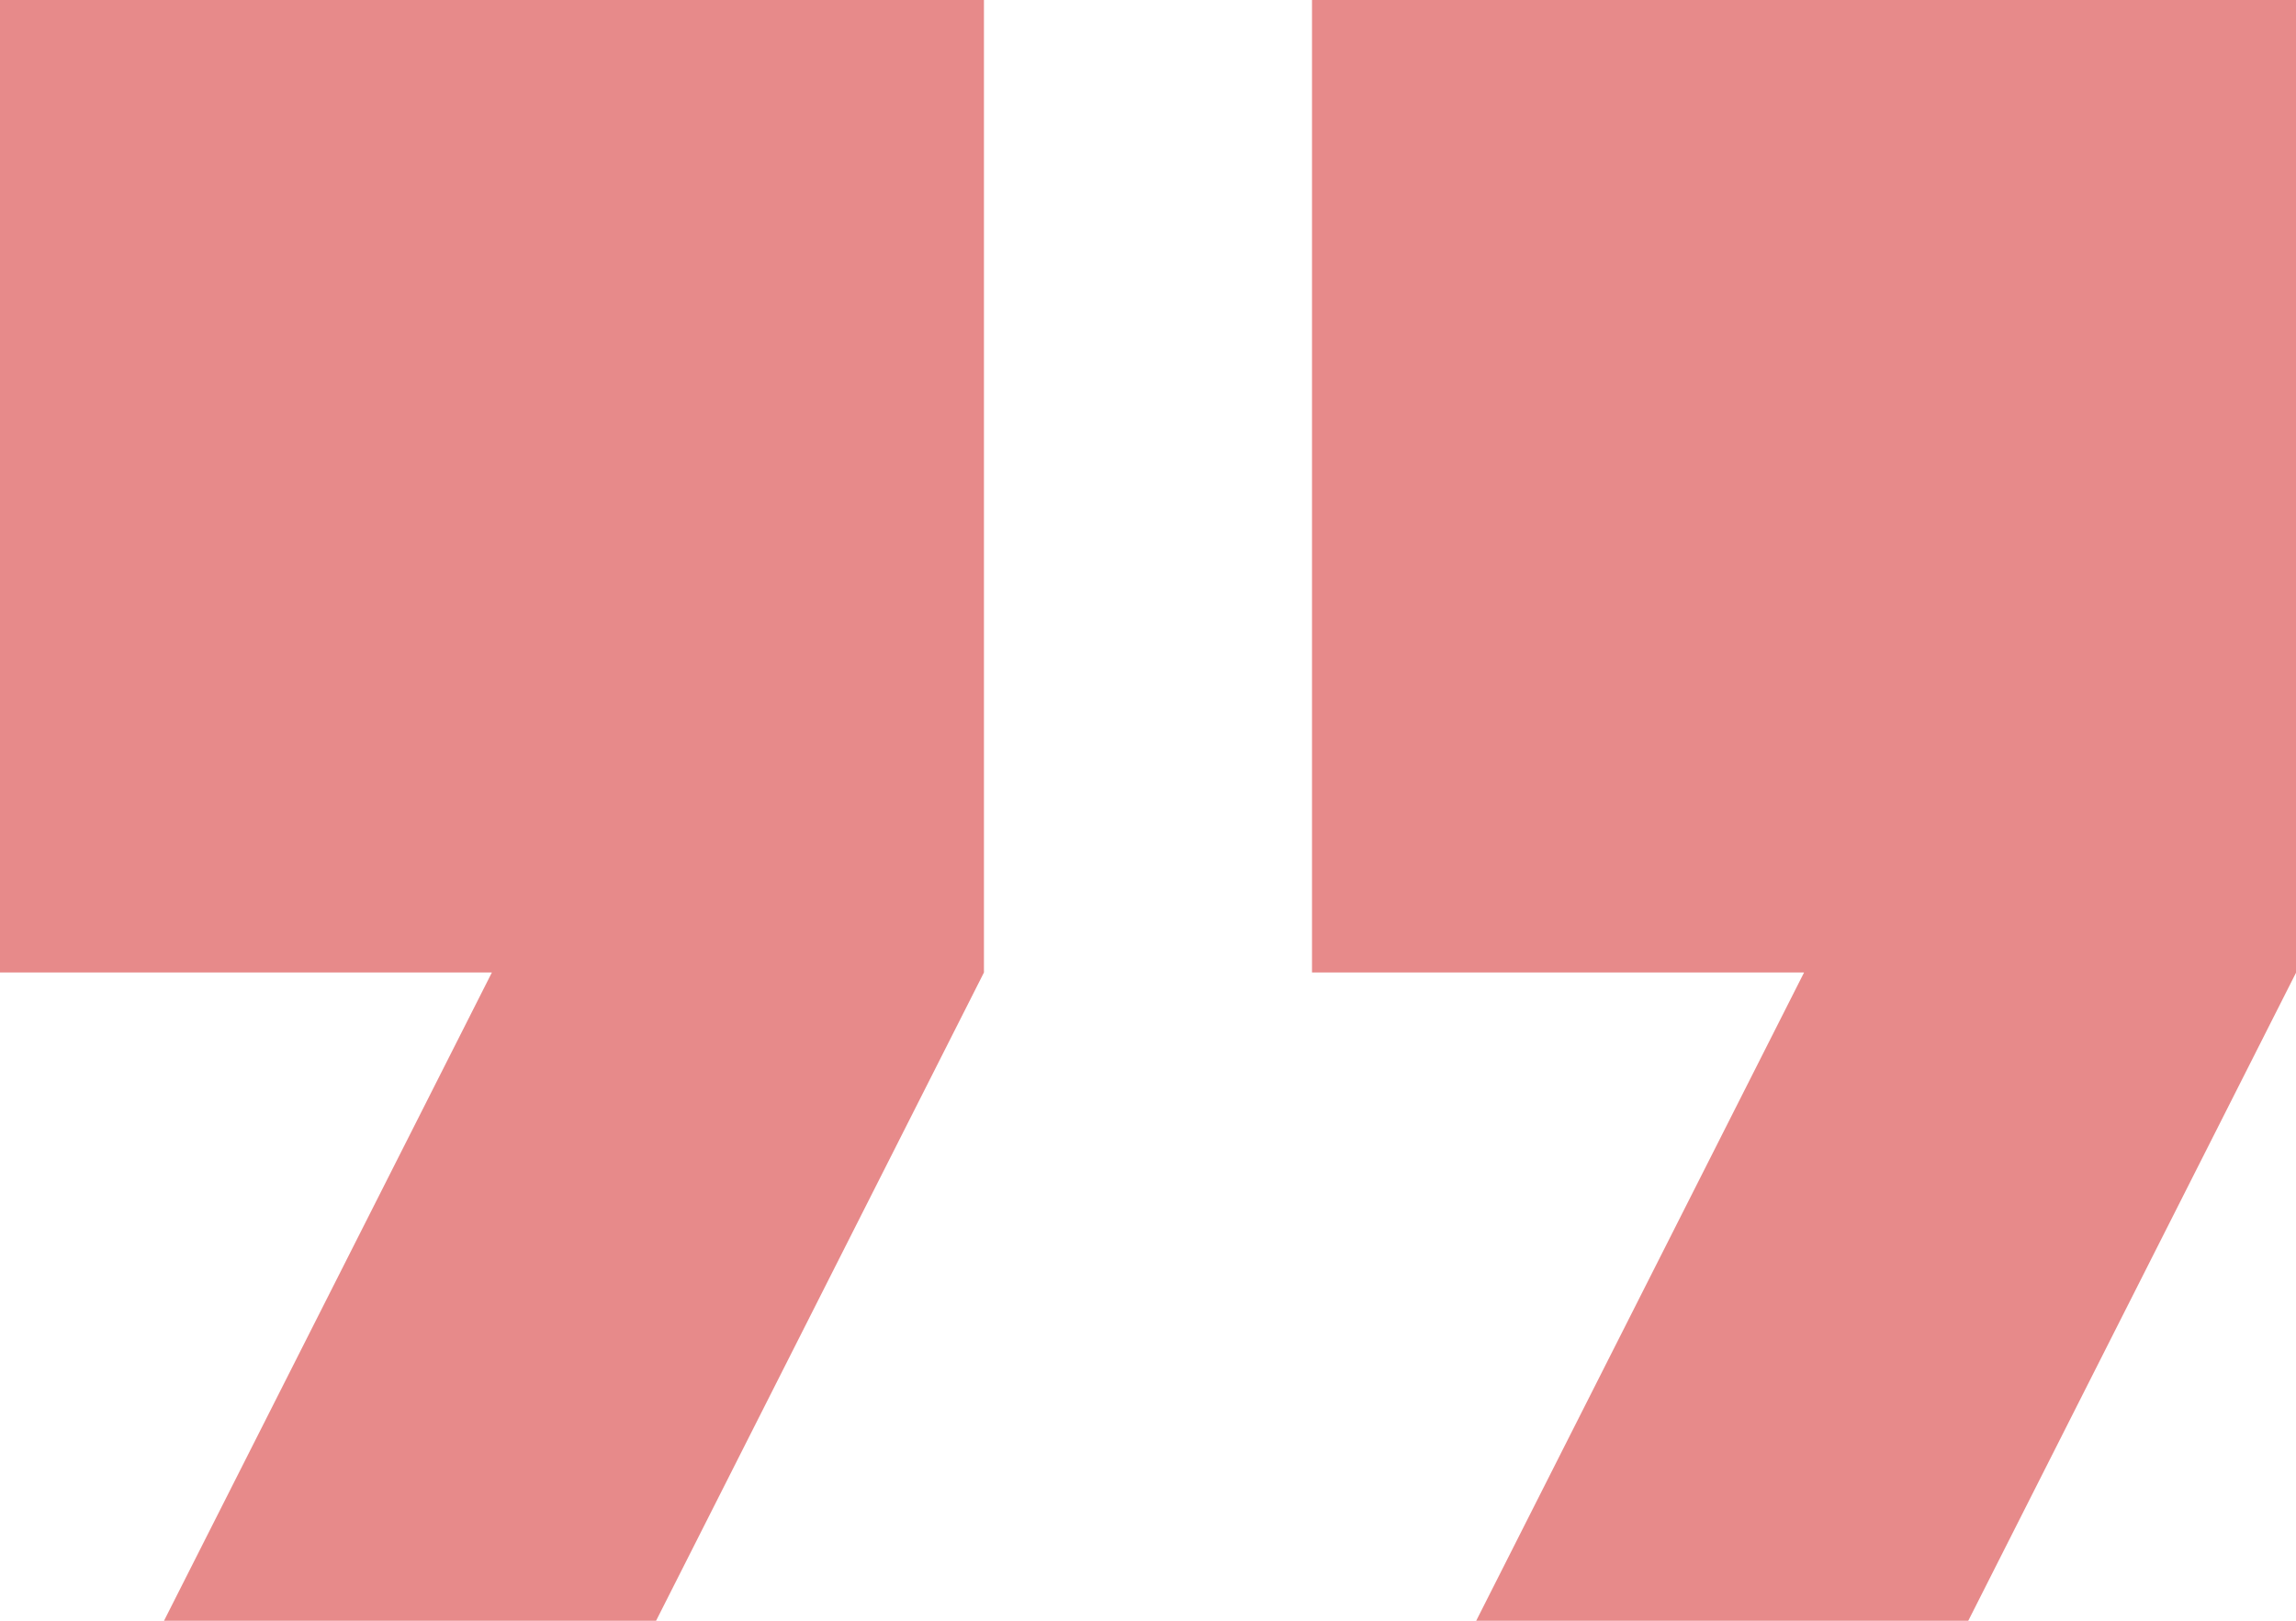
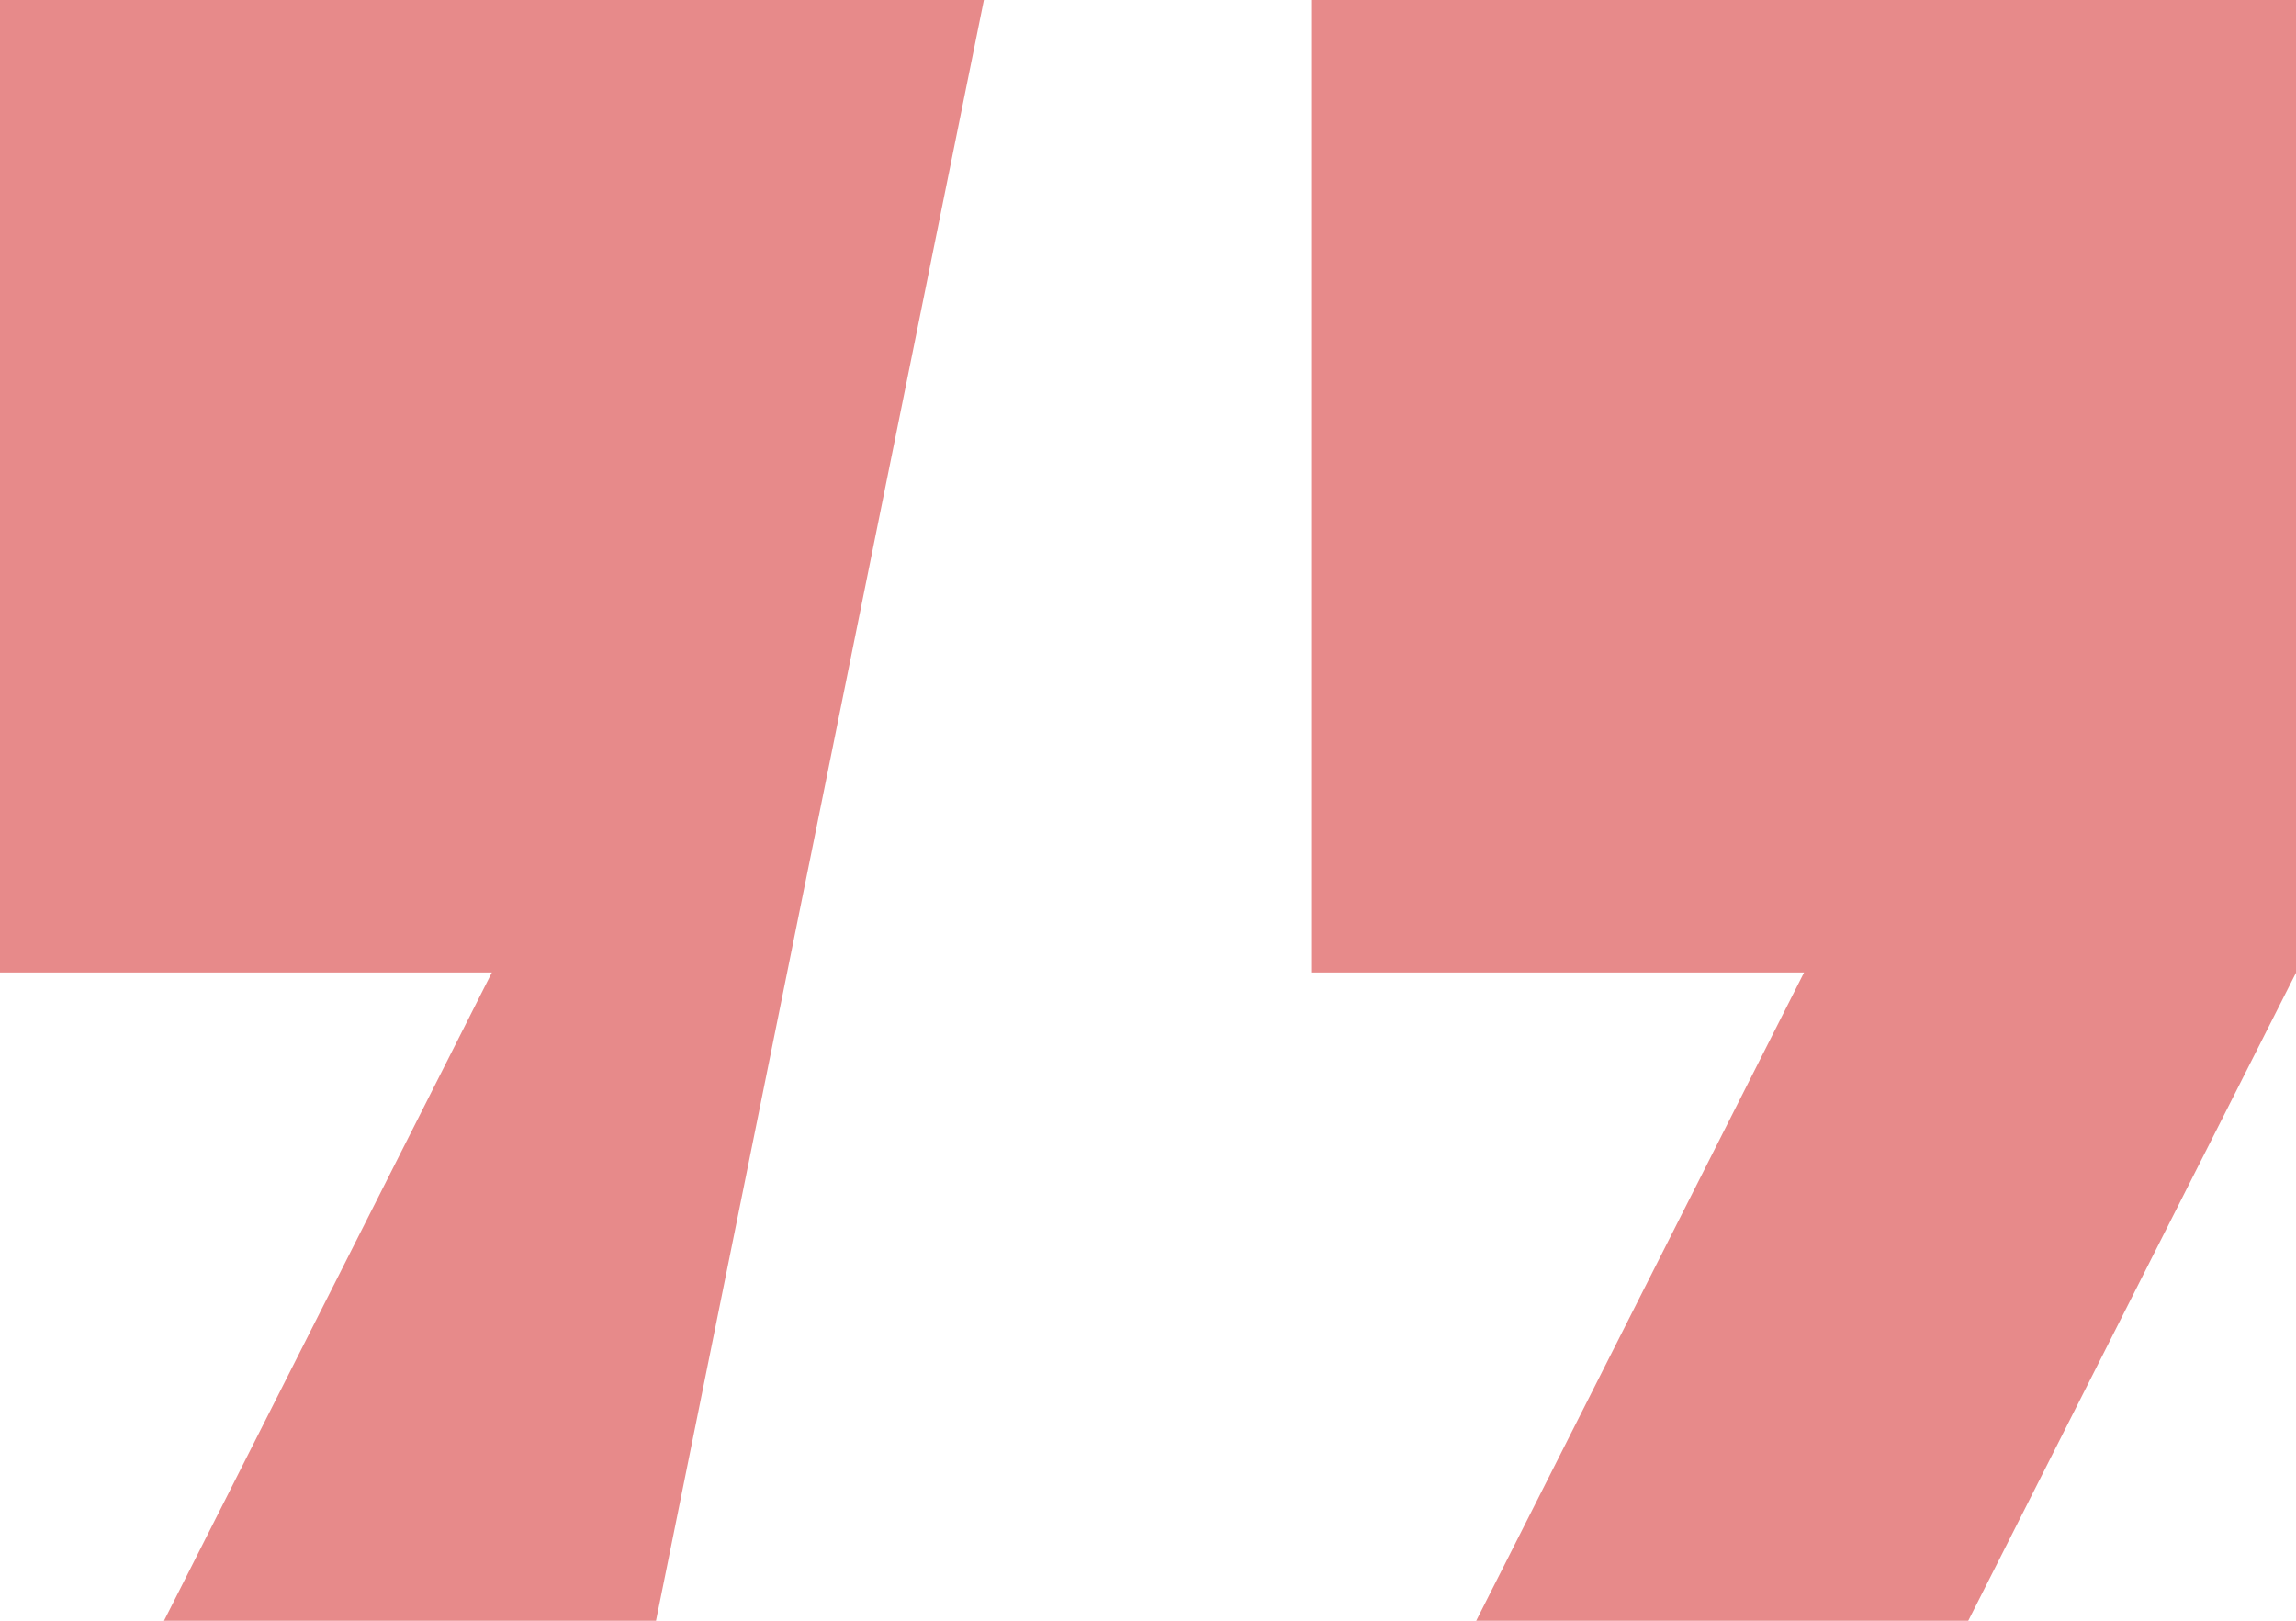
<svg xmlns="http://www.w3.org/2000/svg" width="51" height="36">
-   <path fill="#E78A8A" fill-rule="evenodd" d="M43.717 36.007h-10.93l7.286-14.406h-10.93V-.008h21.86v21.609l-7.286 14.406zm-40.077 0l7.286-14.406H-.004V-.008h21.86v21.609L14.57 36.007H3.64z" />
+   <path fill="#E78A8A" fill-rule="evenodd" d="M43.717 36.007h-10.93l7.286-14.406h-10.93V-.008h21.86v21.609l-7.286 14.406zm-40.077 0l7.286-14.406H-.004V-.008h21.86L14.57 36.007H3.64z" />
</svg>